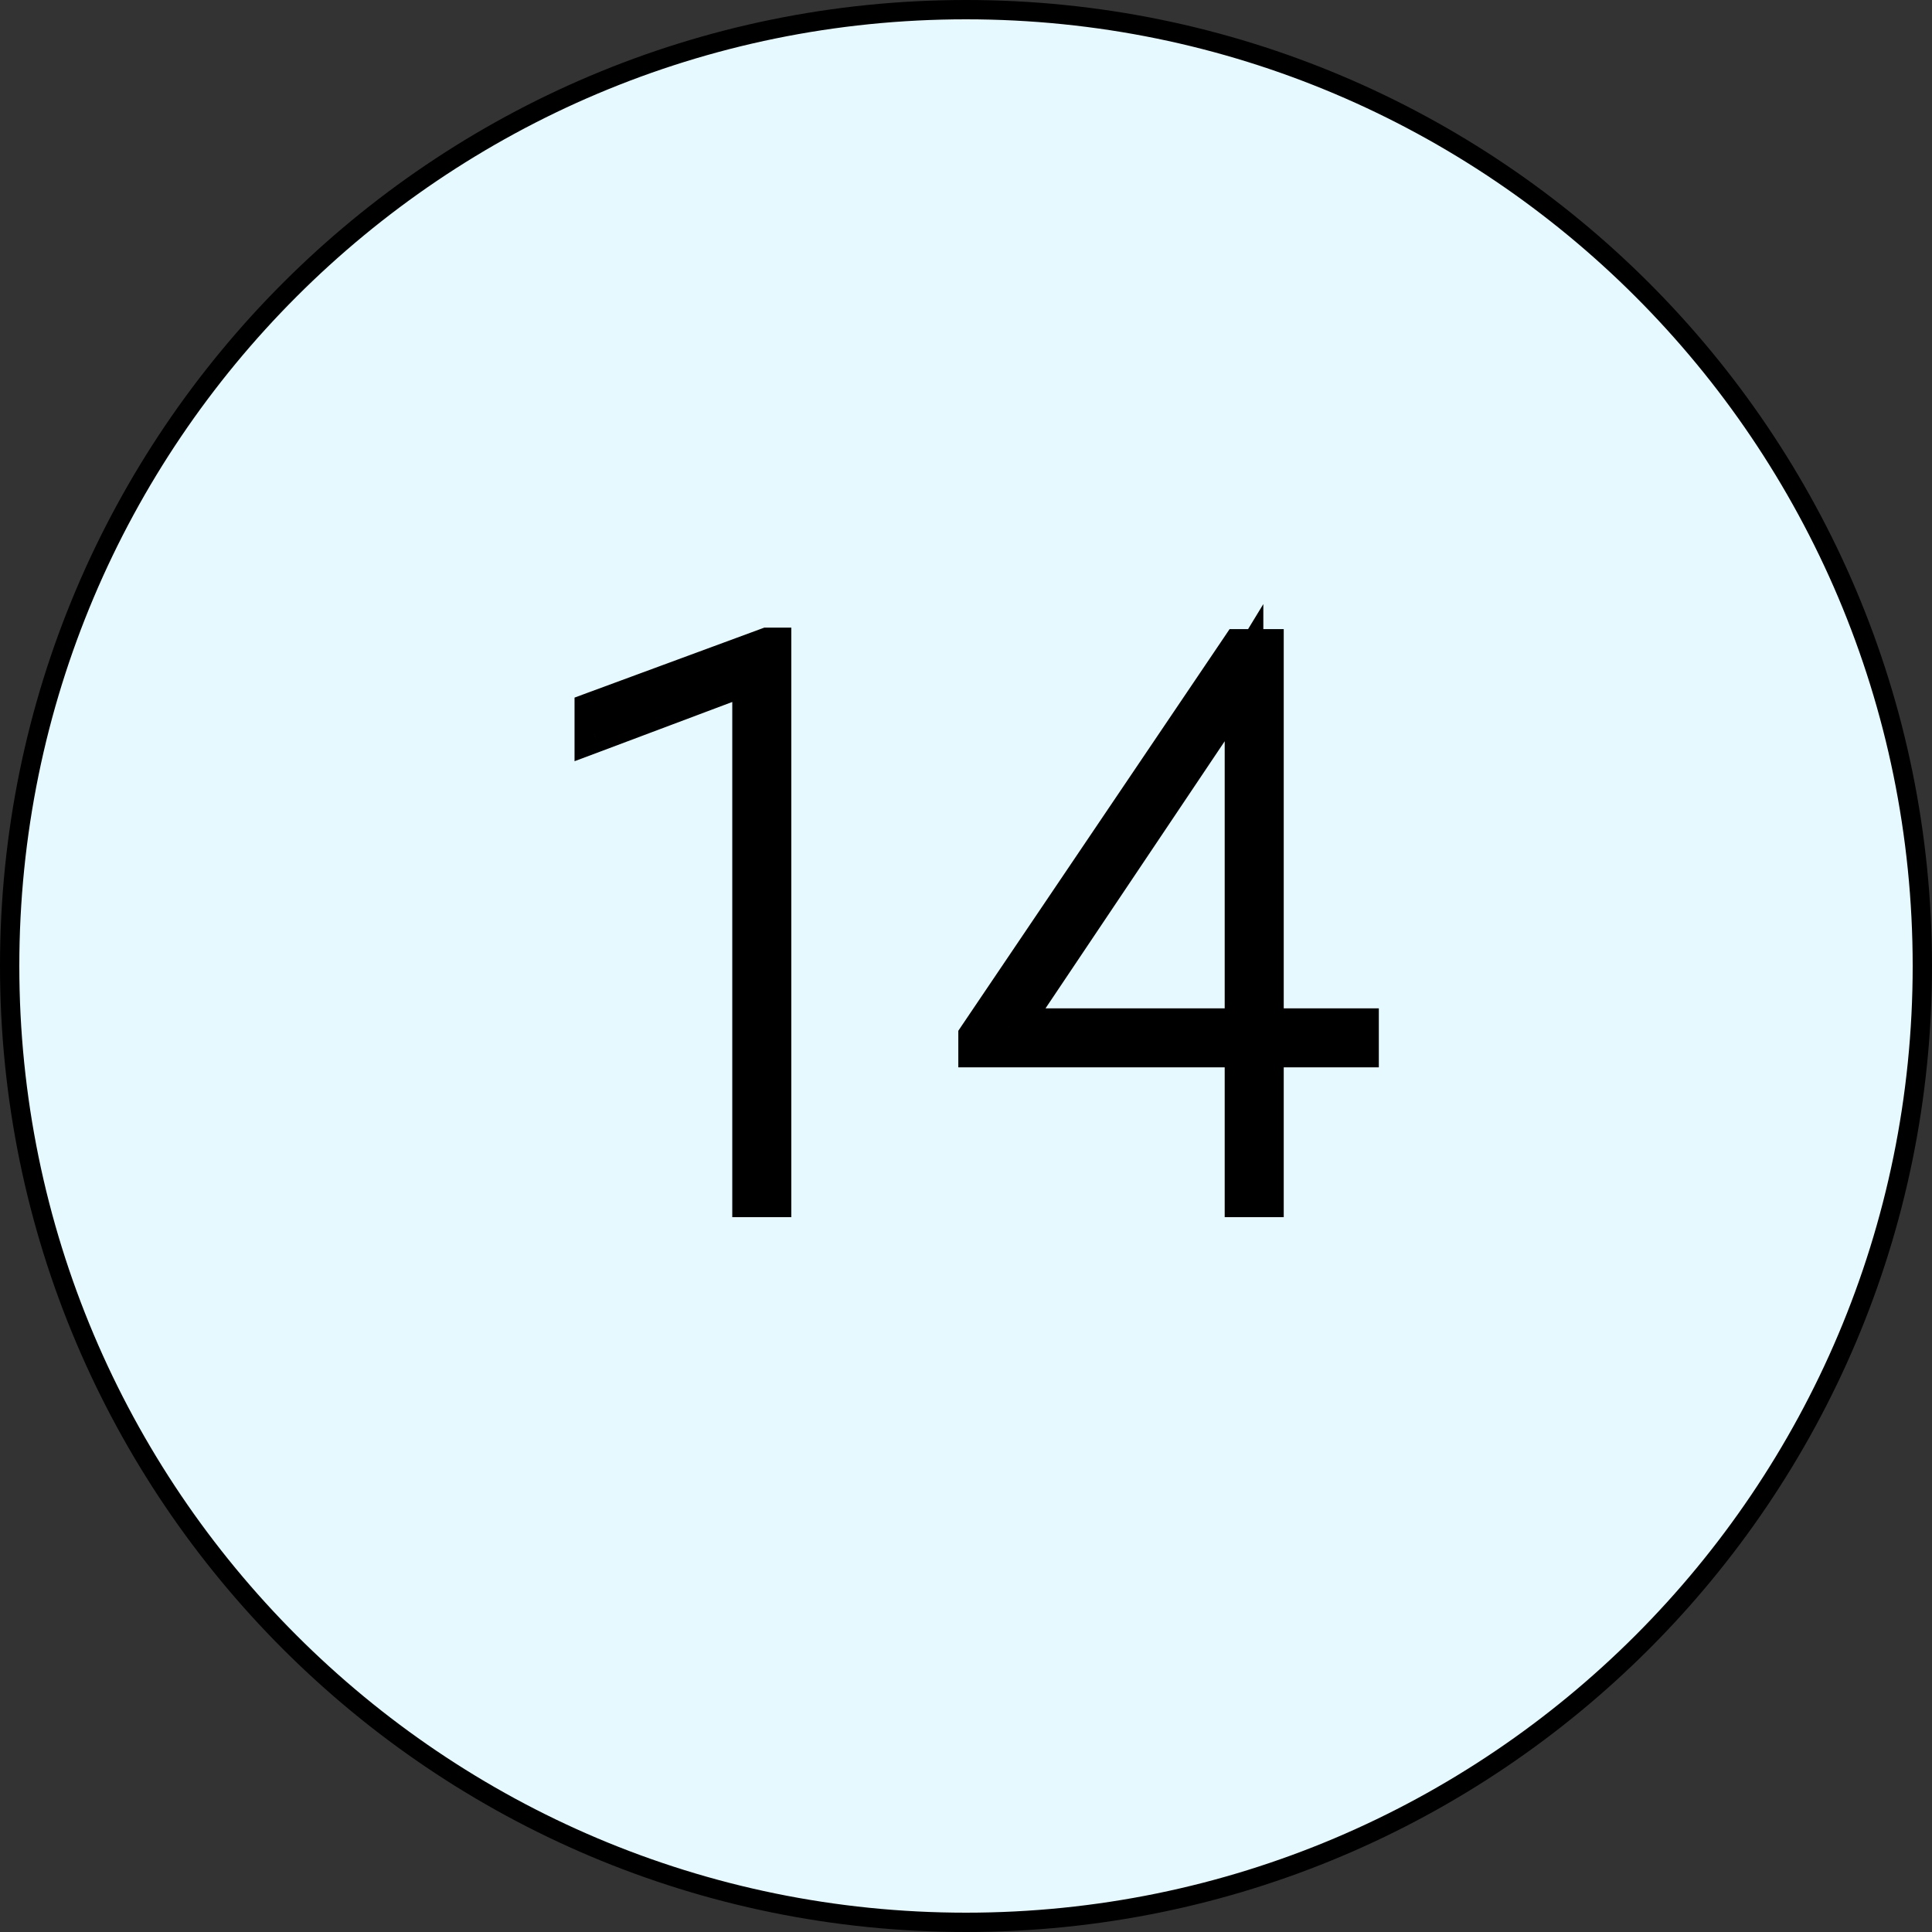
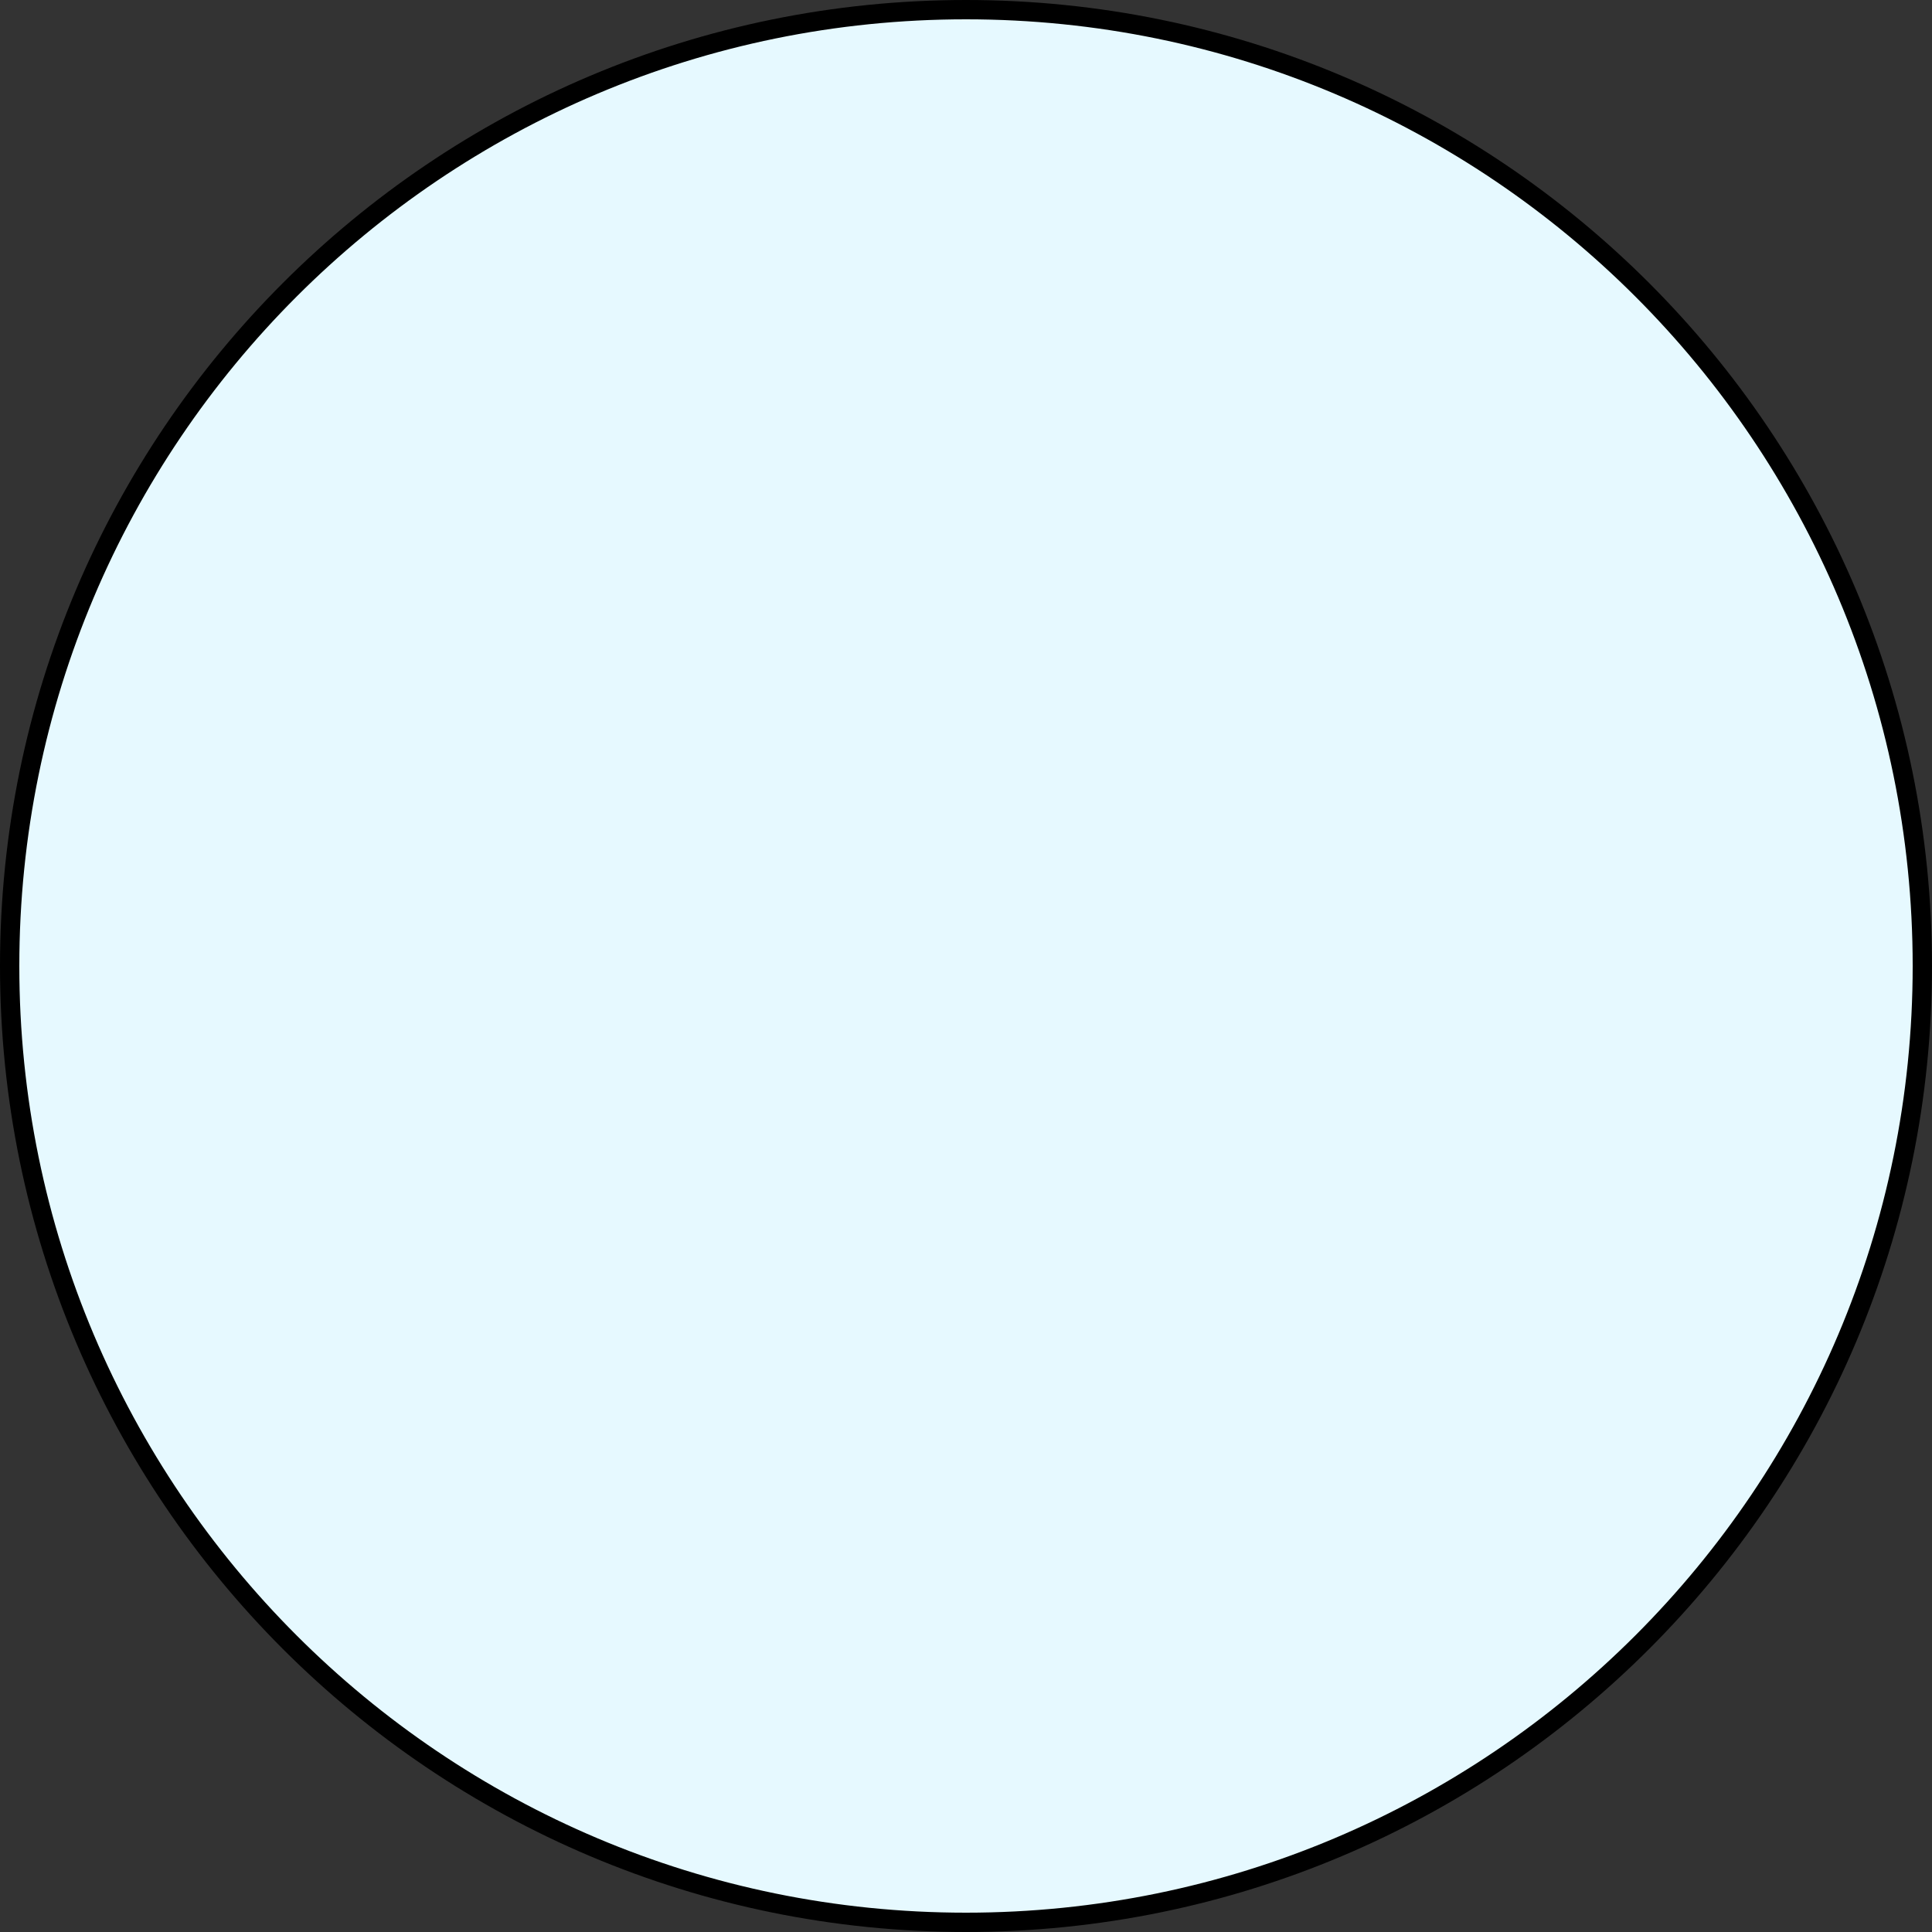
<svg xmlns="http://www.w3.org/2000/svg" width="50" height="50" viewBox="0 0 50 50" fill="none">
  <rect x="0" y="0" width="50" height="50" fill="#333333" stroke="none" />
  <path d="M49.75 25C49.75 38.669 38.669 49.75 25 49.75C11.331 49.75 0.25 38.669 0.25 25C0.25 11.331 11.331 0.25 25 0.25C38.669 0.25 49.75 11.331 49.75 25Z" fill="#E6F9FF" stroke="black" stroke-width="0.5" />
-   <path d="M19.979 31H19.451V17.445L15.369 18.979V18.402L19.871 16.742H19.979V31ZM32.723 26.596H35.184V27.123H32.723V31H32.195V27.123H25.301V26.83L32.088 16.781H32.723V26.596ZM26.121 26.596H32.195V17.416L31.375 18.764L26.121 26.596Z" fill="#415C9C" />
-   <path d="M19.979 31V31.5H20.479V31H19.979ZM19.451 31H18.951V31.5H19.451V31ZM19.451 17.445H19.951V16.723L19.275 16.977L19.451 17.445ZM15.369 18.979H14.869V19.7L15.545 19.447L15.369 18.979ZM15.369 18.402L15.196 17.933L14.869 18.054V18.402H15.369ZM19.871 16.742V16.242H19.782L19.698 16.273L19.871 16.742ZM19.979 16.742H20.479V16.242H19.979V16.742ZM19.979 30.5H19.451V31.5H19.979V30.5ZM19.951 31V17.445H18.951V31H19.951ZM19.275 16.977L15.193 18.51L15.545 19.447L19.627 17.913L19.275 16.977ZM15.869 18.979V18.402H14.869V18.979H15.869ZM15.542 18.872L20.044 17.211L19.698 16.273L15.196 17.933L15.542 18.872ZM19.871 17.242H19.979V16.242H19.871V17.242ZM19.479 16.742V31H20.479V16.742H19.479ZM32.723 26.596H32.223V27.096H32.723V26.596ZM35.184 26.596H35.684V26.096H35.184V26.596ZM35.184 27.123V27.623H35.684V27.123H35.184ZM32.723 27.123V26.623H32.223V27.123H32.723ZM32.723 31V31.5H33.223V31H32.723ZM32.195 31H31.695V31.5H32.195V31ZM32.195 27.123H32.695V26.623H32.195V27.123ZM25.301 27.123H24.801V27.623H25.301V27.123ZM25.301 26.83L24.886 26.55L24.801 26.677V26.83H25.301ZM32.088 16.781V16.281H31.822L31.674 16.501L32.088 16.781ZM32.723 16.781H33.223V16.281H32.723V16.781ZM26.121 26.596L25.706 26.317L25.184 27.096H26.121V26.596ZM32.195 26.596V27.096H32.695V26.596H32.195ZM32.195 17.416H32.695V15.633L31.768 17.156L32.195 17.416ZM31.375 18.764L31.79 19.042L31.796 19.033L31.802 19.024L31.375 18.764ZM32.723 27.096H35.184V26.096H32.723V27.096ZM34.684 26.596V27.123H35.684V26.596H34.684ZM35.184 26.623H32.723V27.623H35.184V26.623ZM32.223 27.123V31H33.223V27.123H32.223ZM32.723 30.5H32.195V31.5H32.723V30.5ZM32.695 31V27.123H31.695V31H32.695ZM32.195 26.623H25.301V27.623H32.195V26.623ZM25.801 27.123V26.83H24.801V27.123H25.801ZM25.715 27.11L32.502 17.061L31.674 16.501L24.886 26.55L25.715 27.11ZM32.088 17.281H32.723V16.281H32.088V17.281ZM32.223 16.781V26.596H33.223V16.781H32.223ZM26.121 27.096H32.195V26.096H26.121V27.096ZM32.695 26.596V17.416H31.695V26.596H32.695ZM31.768 17.156L30.948 18.504L31.802 19.024L32.622 17.676L31.768 17.156ZM30.96 18.485L25.706 26.317L26.536 26.874L31.79 19.042L30.96 18.485Z" fill="black" />
</svg>